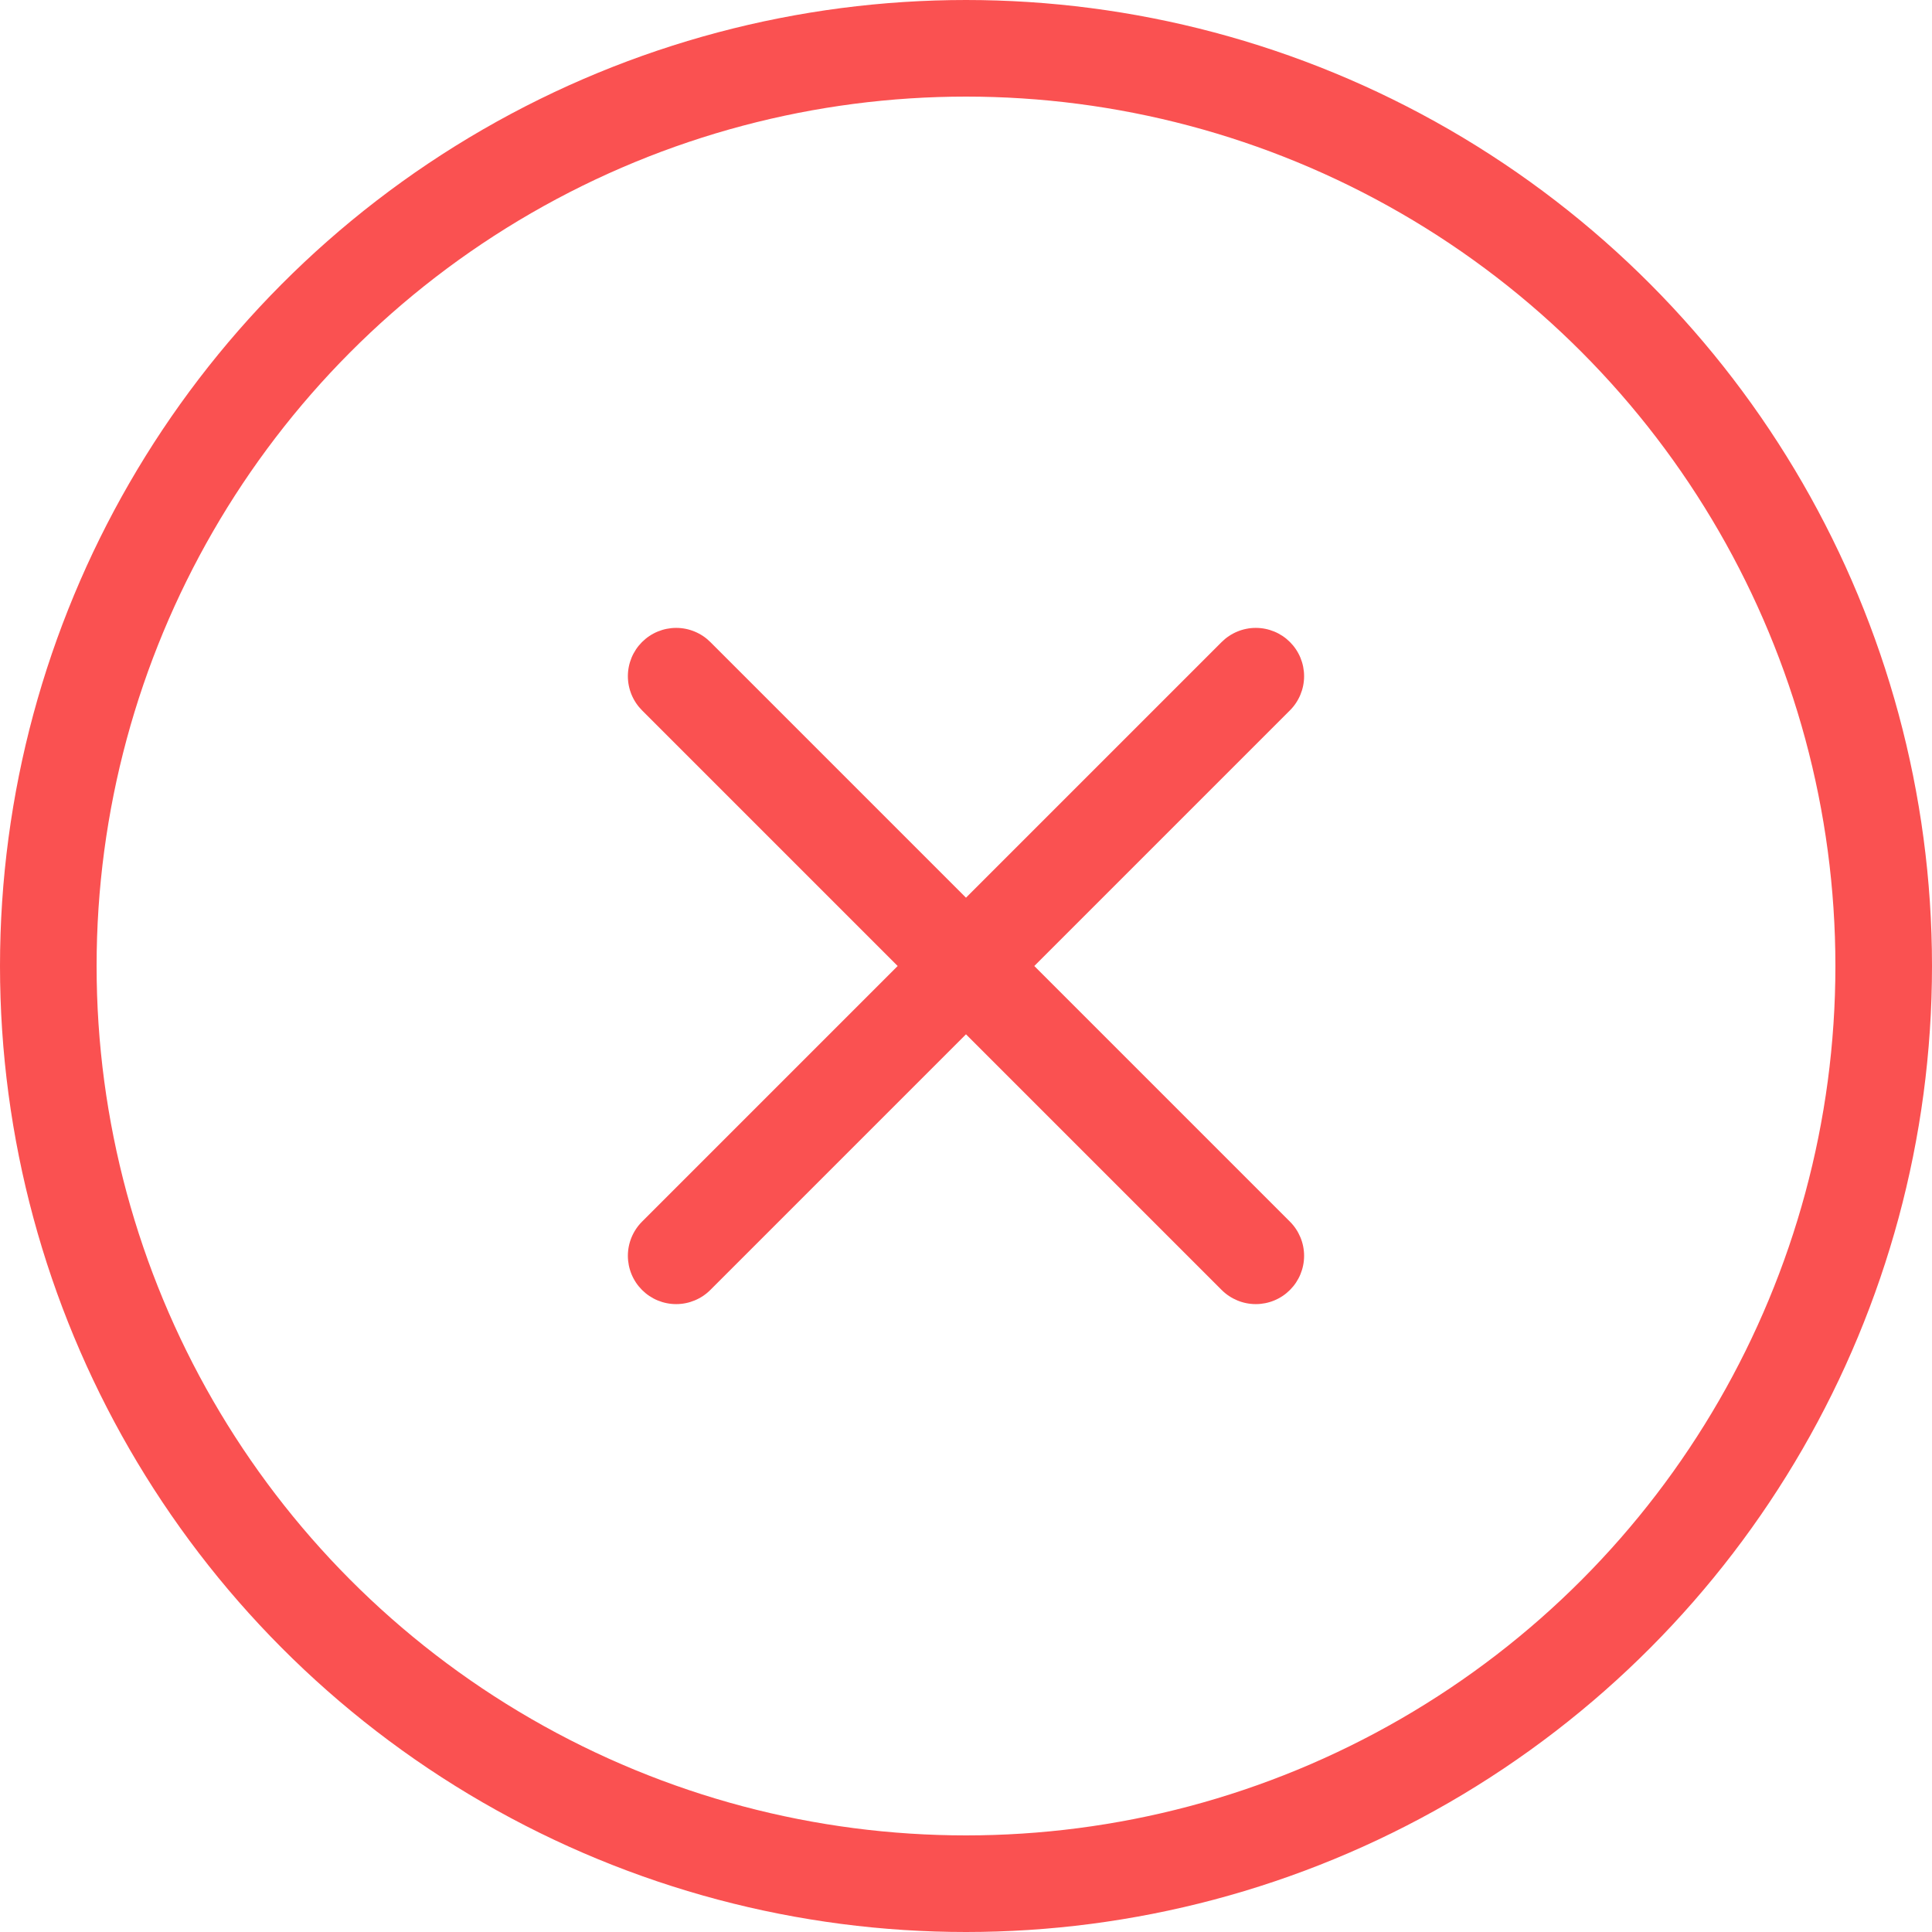
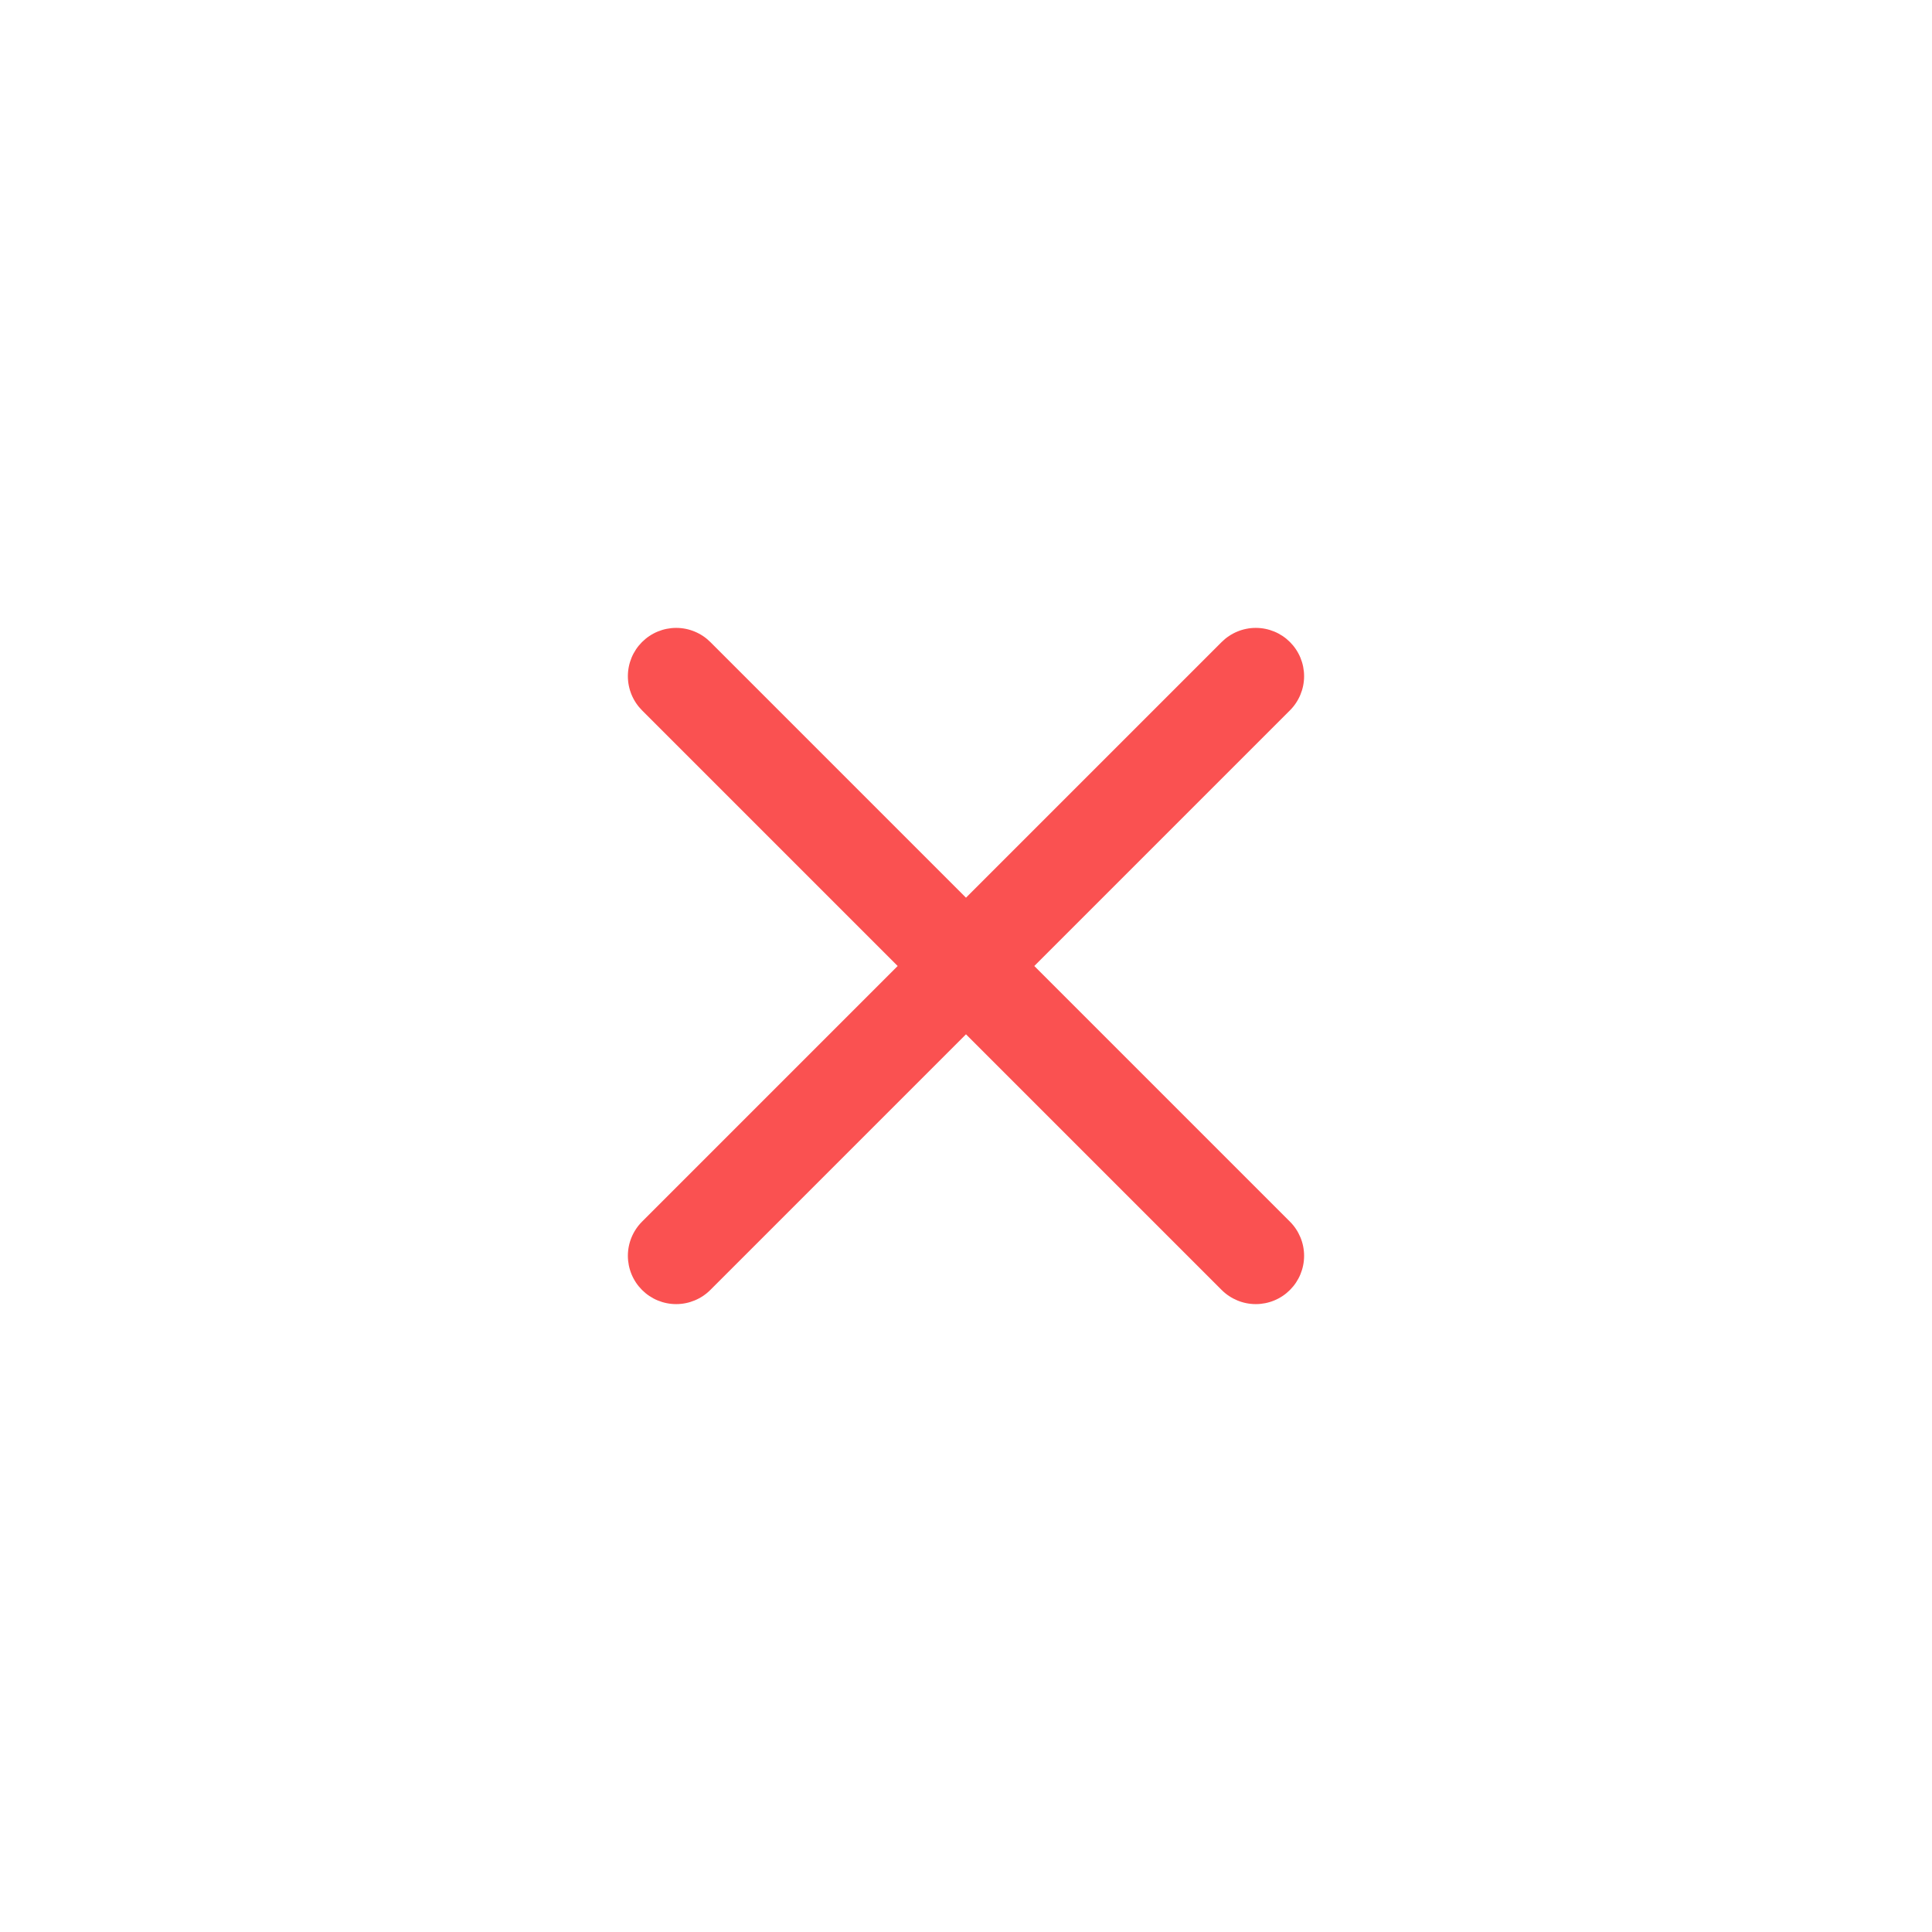
<svg xmlns="http://www.w3.org/2000/svg" fill="none" height="160" viewBox="0 0 160 160" width="160">
  <clipPath id="a">
    <path d="m0 0h160v160h-160z" />
  </clipPath>
  <g clip-path="url(#a)">
    <path d="m108 56q0 .394-.077.78-.077.386-.228.75-.151.364-.37.692-.219.328-.497.606l-21.172 21.172 21.172 21.172q.279.279.497.606.219.328.37.692.151.364.228.75.077.386.077.78 0 .197-.019.392-.019.196-.058.388-.038.193-.095.381-.057.188-.132.37-.075.182-.168.355-.093.173-.202.337-.109.163-.234.315-.125.152-.264.291-.139.139-.291.264-.152.125-.315.234-.163.109-.337.202-.173.093-.355.168-.181.075-.37.132-.188.057-.381.095-.193.038-.388.058-.196.019-.392.019-.394 0-.78-.077-.386-.077-.75-.228-.364-.151-.692-.37-.328-.219-.606-.497l-21.172-21.172-21.172 21.172q-.279.279-.606.497-.328.219-.692.37-.364.151-.75.228-.386.077-.78.077-.197 0-.392-.019-.196-.019-.388-.058-.193-.038-.381-.095-.188-.057-.37-.132-.182-.075-.355-.168-.173-.093-.337-.202-.163-.109-.315-.234-.152-.125-.291-.264-.139-.139-.264-.291-.125-.152-.234-.315-.109-.163-.202-.337-.093-.173-.168-.355-.075-.181-.132-.37-.057-.188-.095-.381-.038-.193-.058-.388-.019-.196-.019-.392 0-.394.077-.78.077-.386.228-.75.151-.364.37-.692.219-.328.497-.606l.002-.002 21.17-21.17-21.172-21.172q-.279-.279-.497-.606-.219-.328-.37-.692-.151-.364-.228-.75-.077-.386-.077-.78 0-.197.019-.392.019-.196.058-.388.038-.193.095-.381.057-.188.132-.37.075-.182.168-.355.093-.173.202-.337.109-.163.234-.315.125-.152.264-.291.139-.139.291-.264.152-.125.315-.234.163-.109.337-.202.173-.093.355-.168.182-.075.37-.132.188-.057.381-.095.193-.038.388-.058.196-.019.392-.019.394 0 .78.077.386.077.75.228.364.151.692.37.328.219.606.497l.002.002 21.17 21.17 21.17-21.17.002-.002q.279-.279.606-.497.328-.219.692-.37.364-.151.75-.228.386-.077.78-.077.197 0 .392.019.196.019.388.058.193.038.381.095.188.057.37.132.182.075.355.168.173.093.337.202.163.109.315.234.152.125.291.264.139.139.264.291.125.152.234.315.109.163.202.337.093.173.168.355.075.182.132.37.057.188.095.381.038.193.058.388.019.196.019.392z" fill="#fa5151" fill-rule="evenodd" />
-     <ellipse cx="80" cy="80" fill="none" rx="76" ry="76" stroke="#fa5151" stroke-width="8" />
  </g>
</svg>